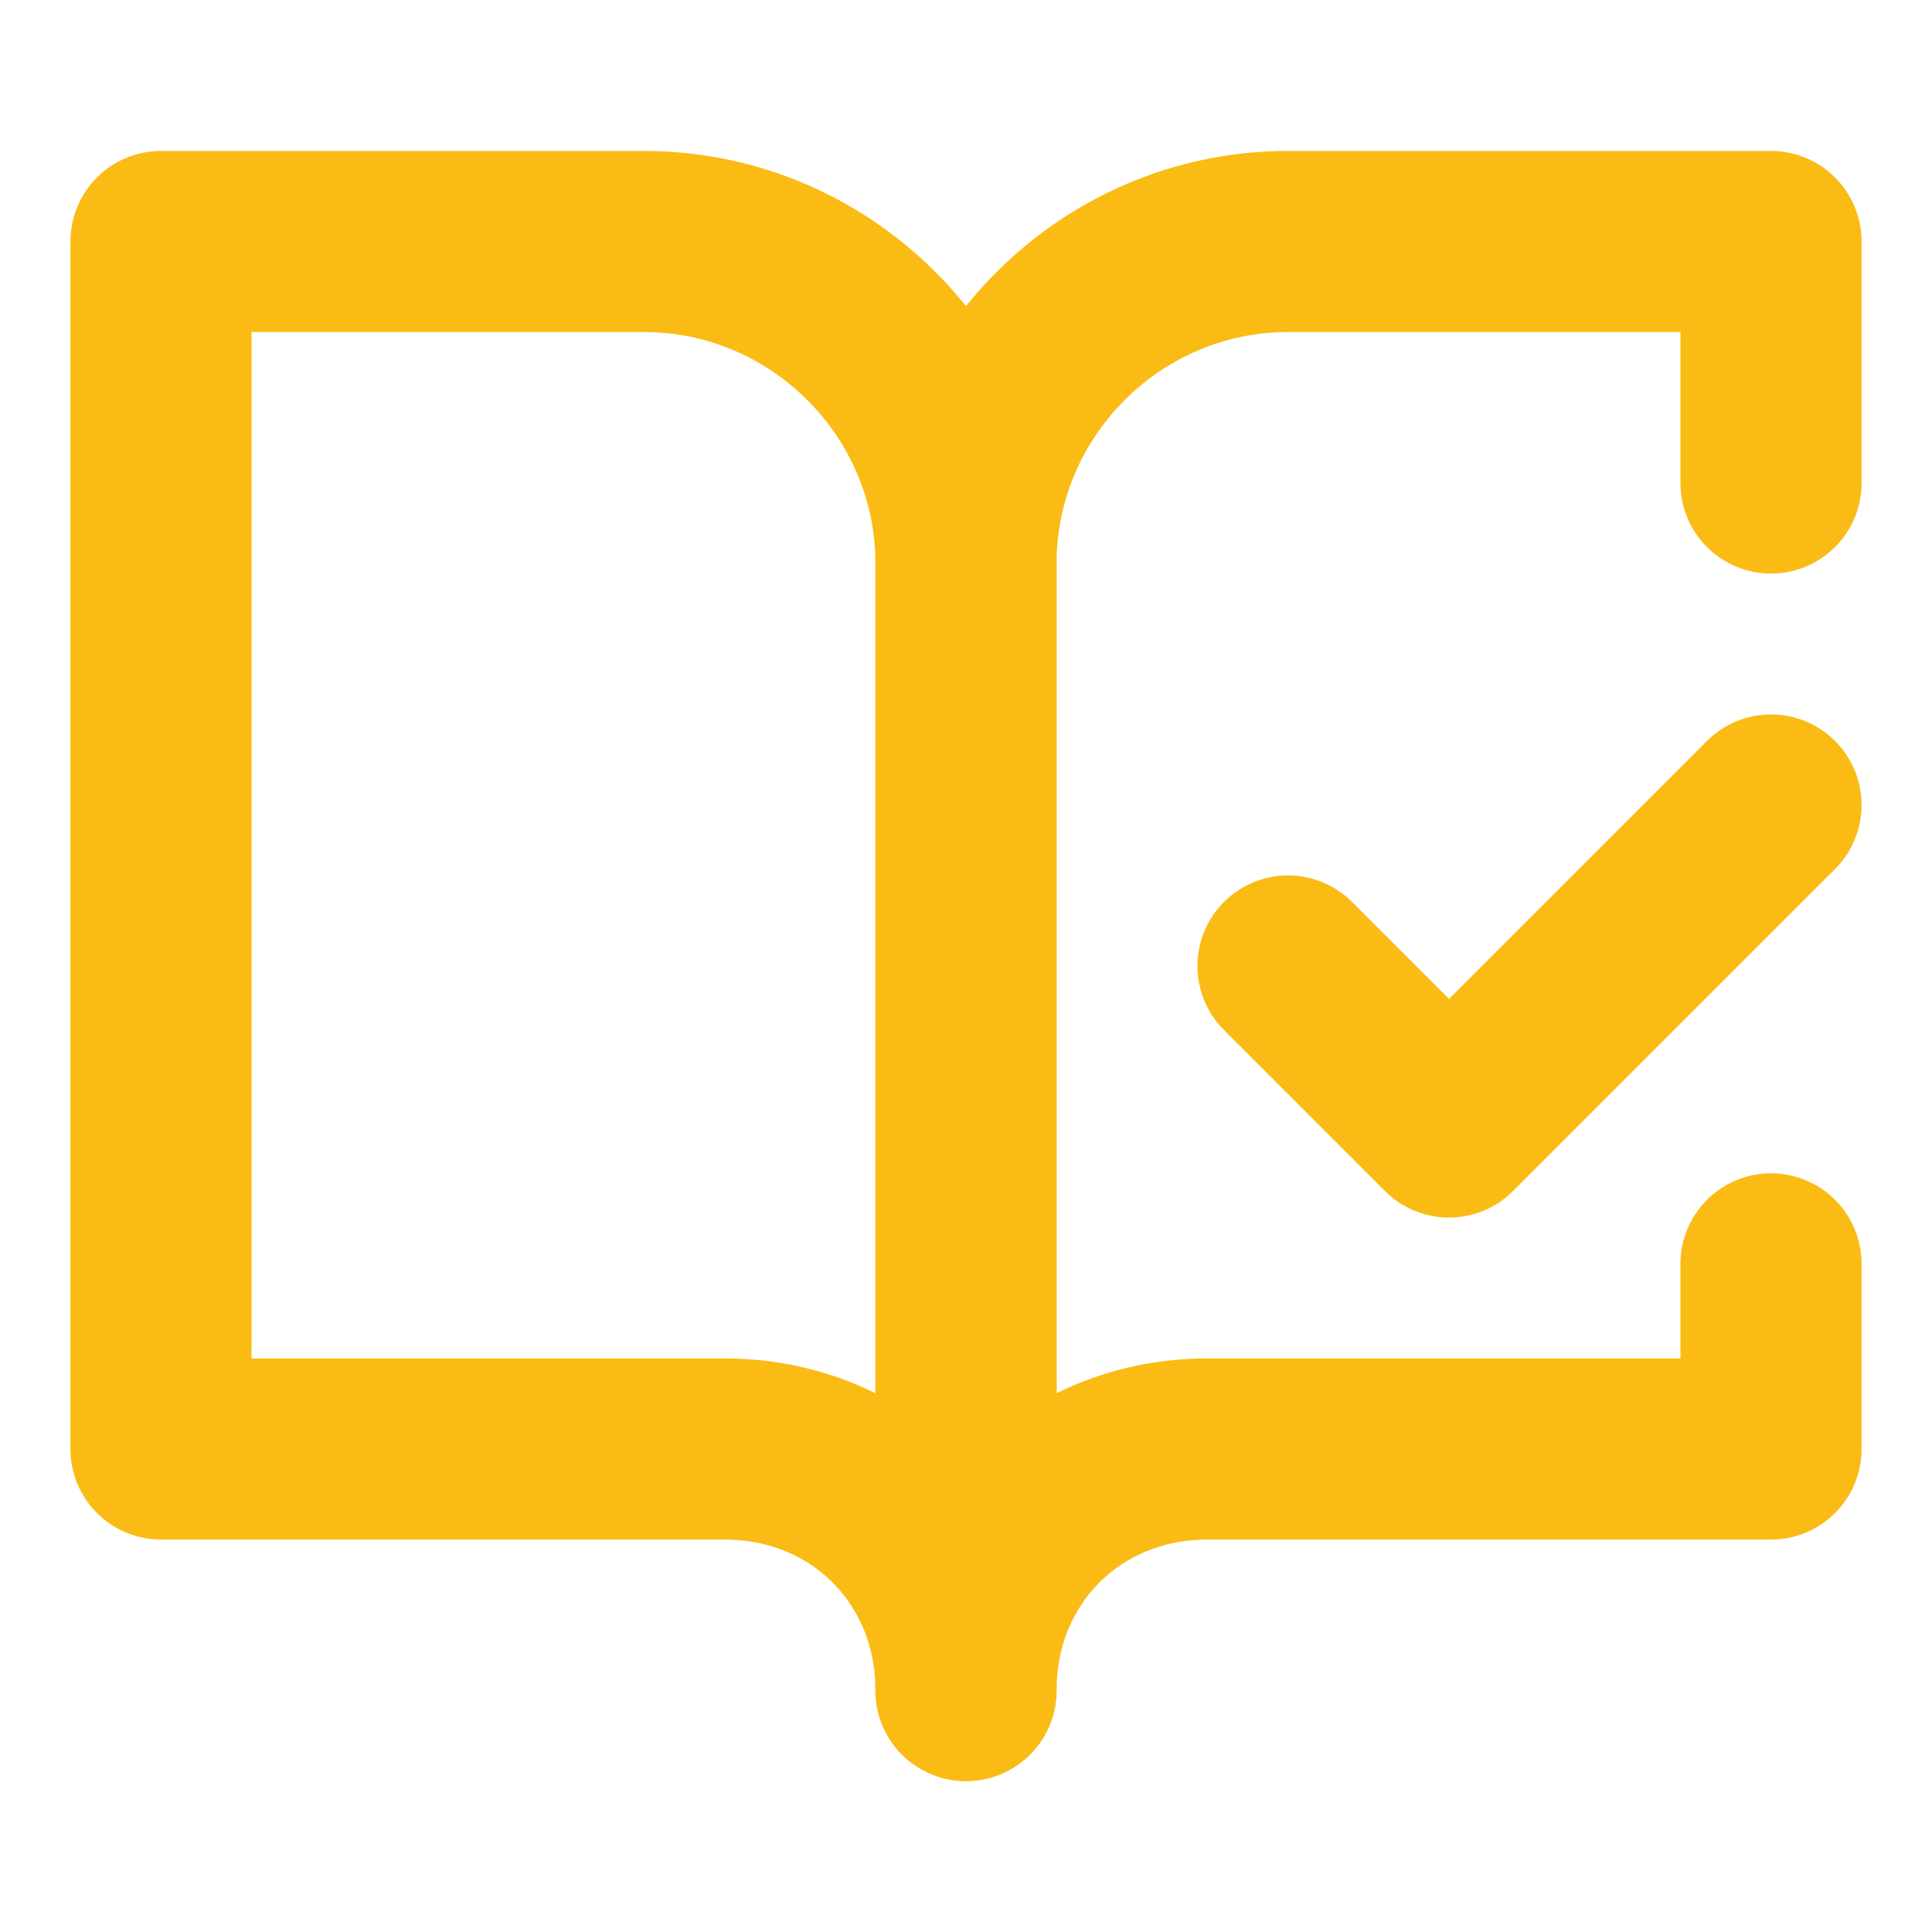
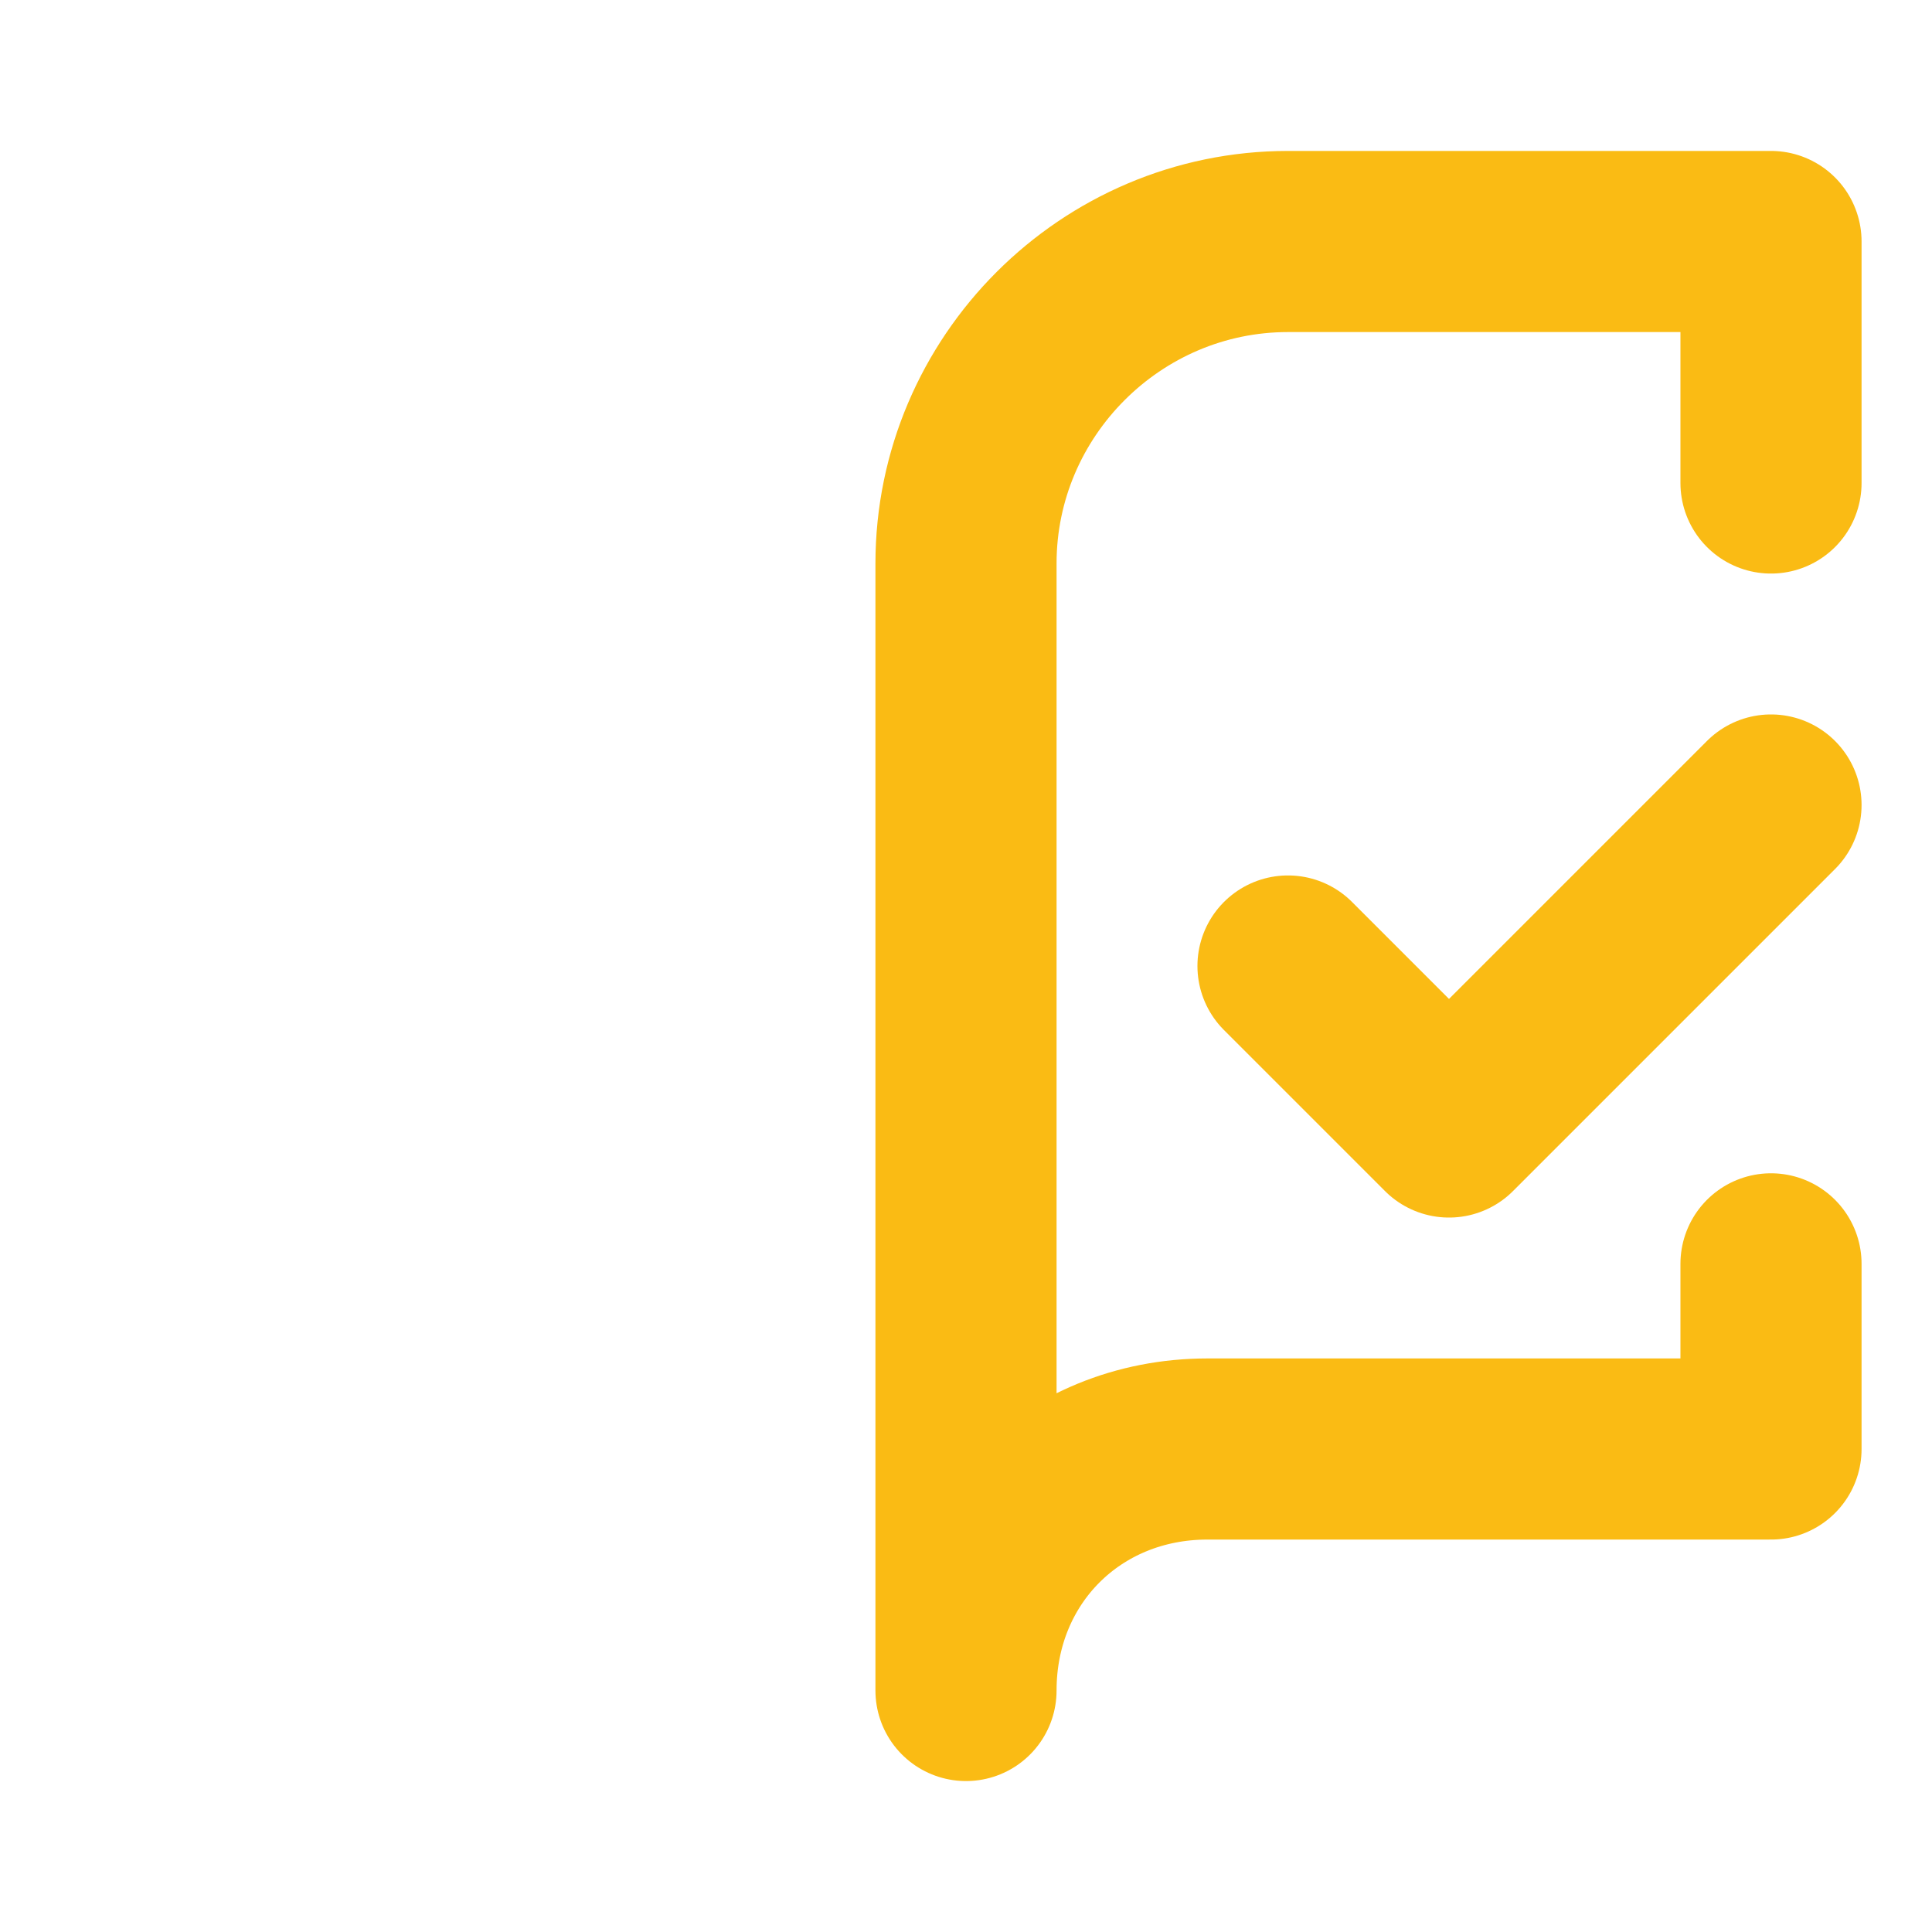
<svg xmlns="http://www.w3.org/2000/svg" width="38" height="38" viewBox="0 0 24 24" fill="none" stroke="#Fabb14" stroke-width="2.25" stroke-linecap="round" stroke-linejoin="round" class="lucide lucide-book-open-check">
-   <path d="M8 3H2v15h7c1.7 0 3 1.3 3 3V7c0-2.2-1.8-4-4-4Z" />
  <path d="m16 12 2 2 4-4" />
  <path d="M22 6V3h-6c-2.2 0-4 1.8-4 4v14c0-1.7 1.3-3 3-3h7v-2.3" />
</svg>